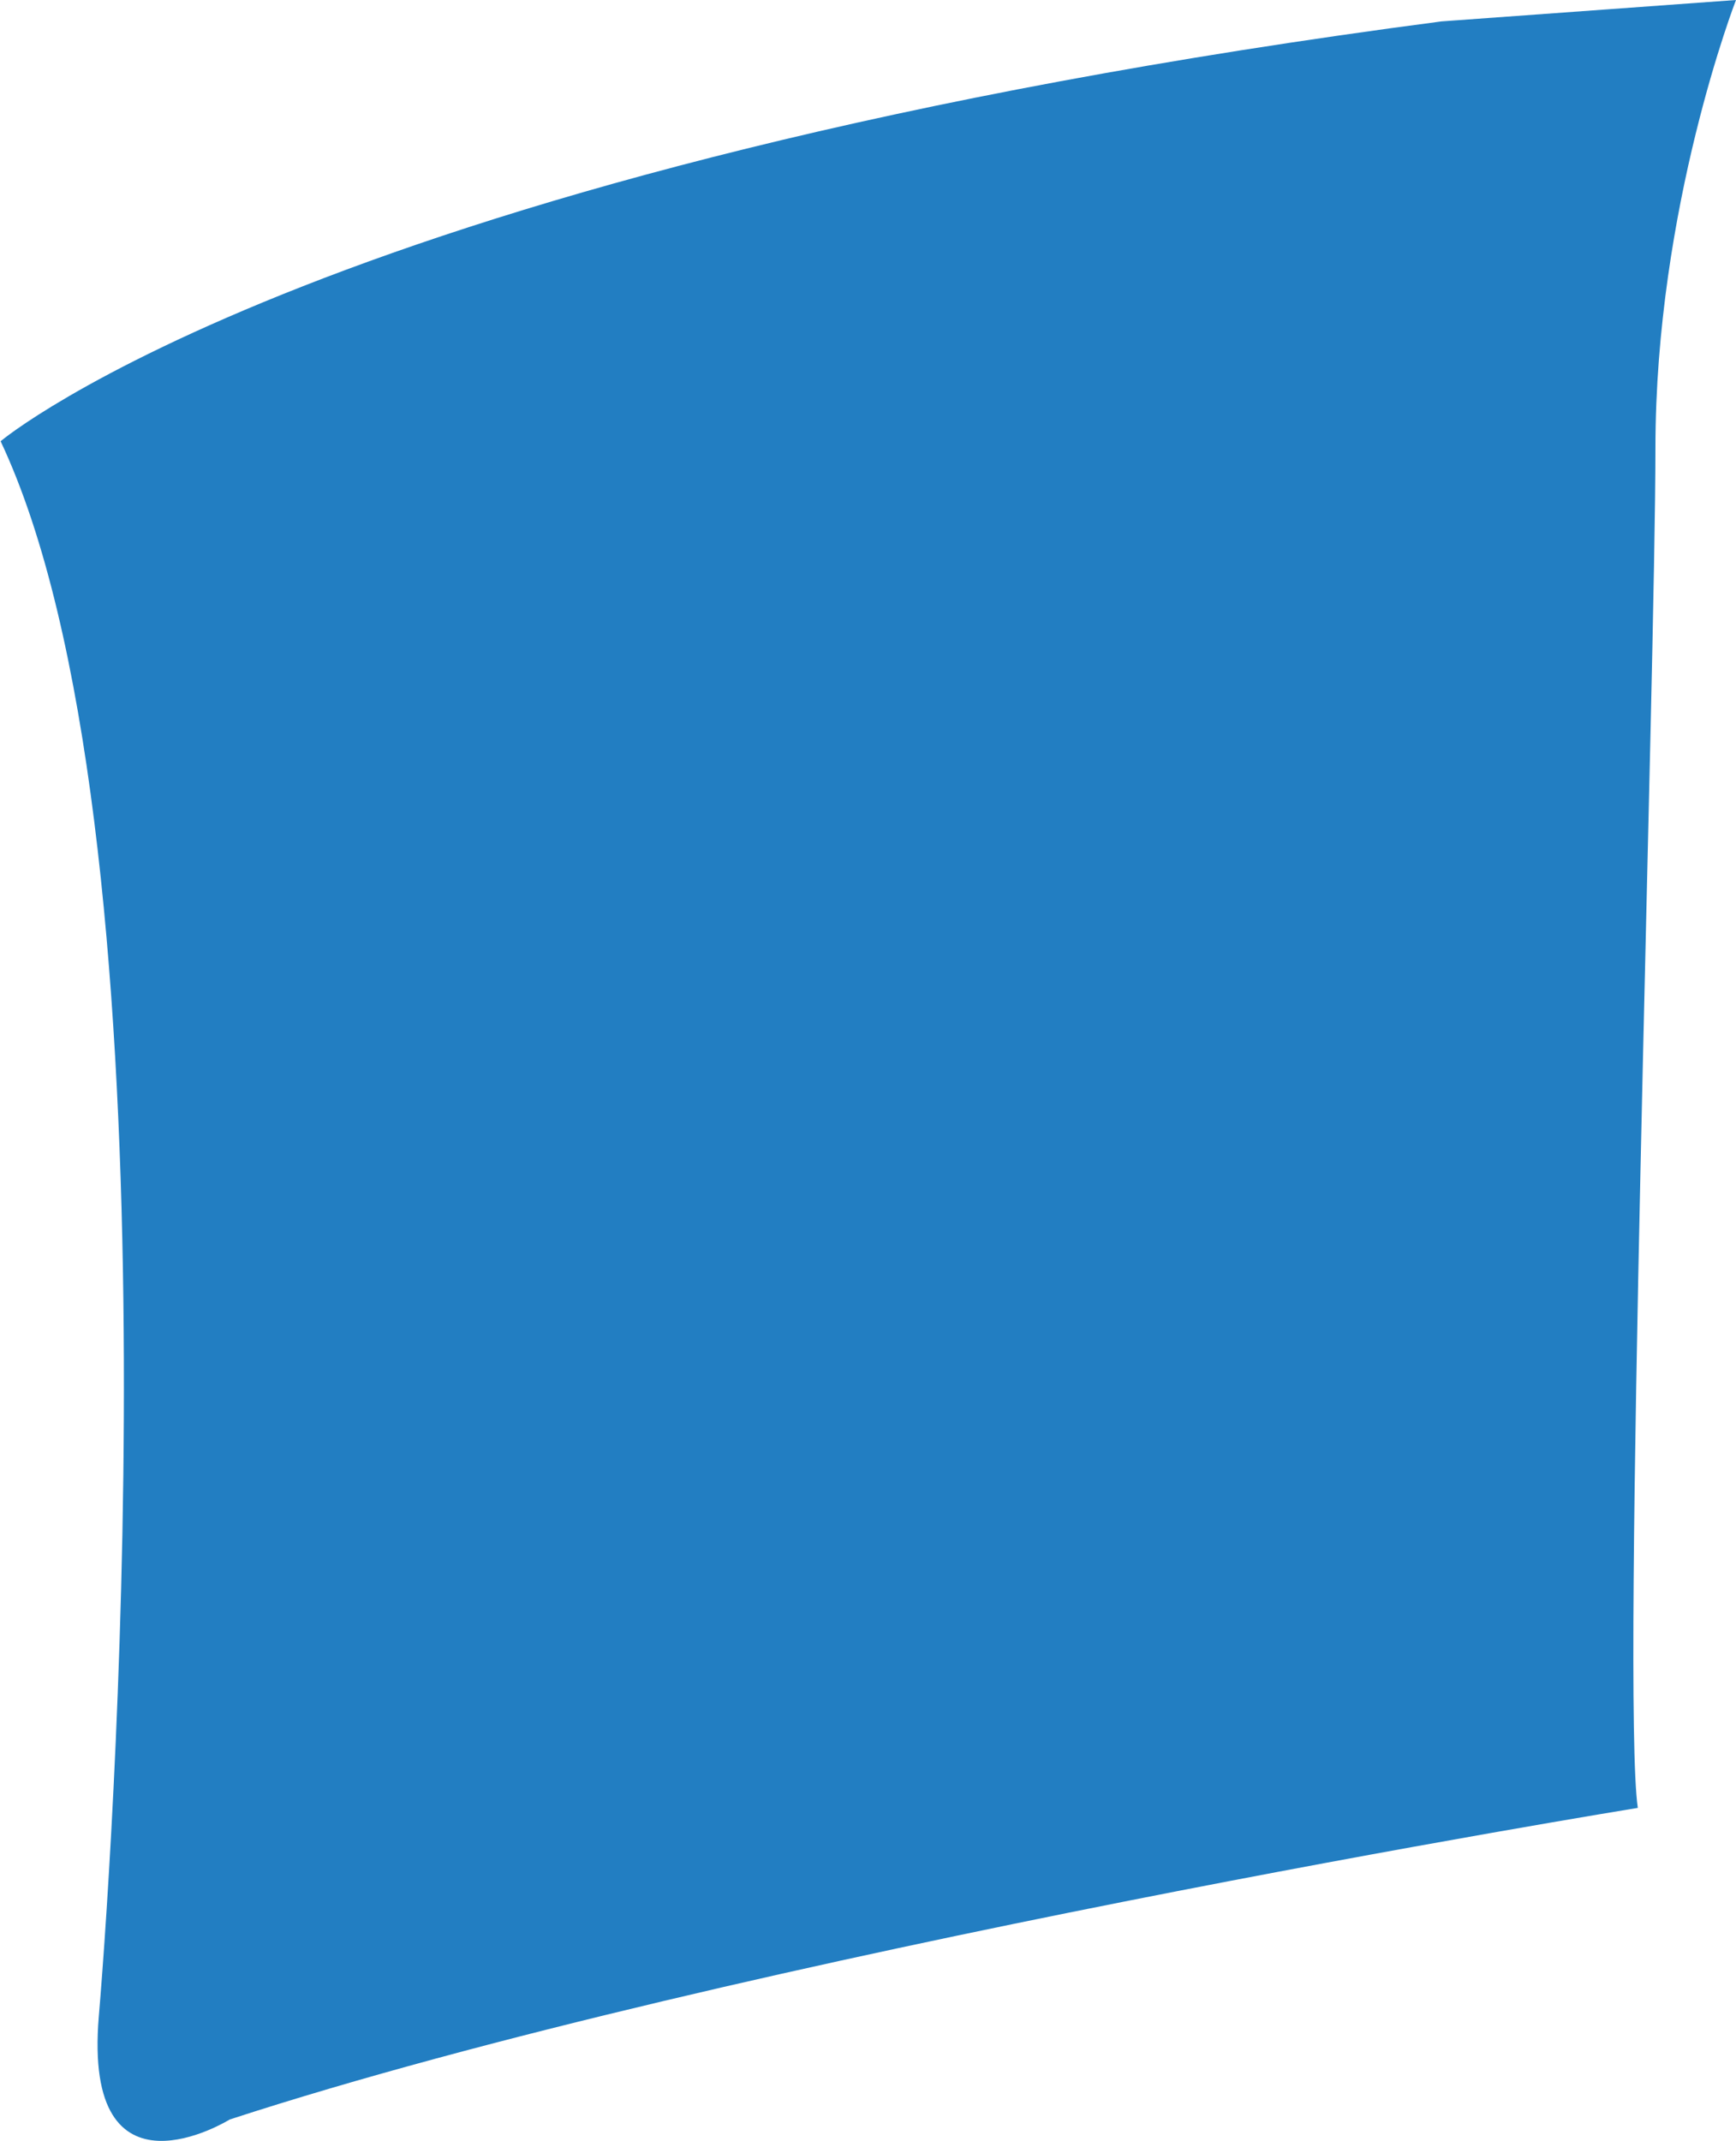
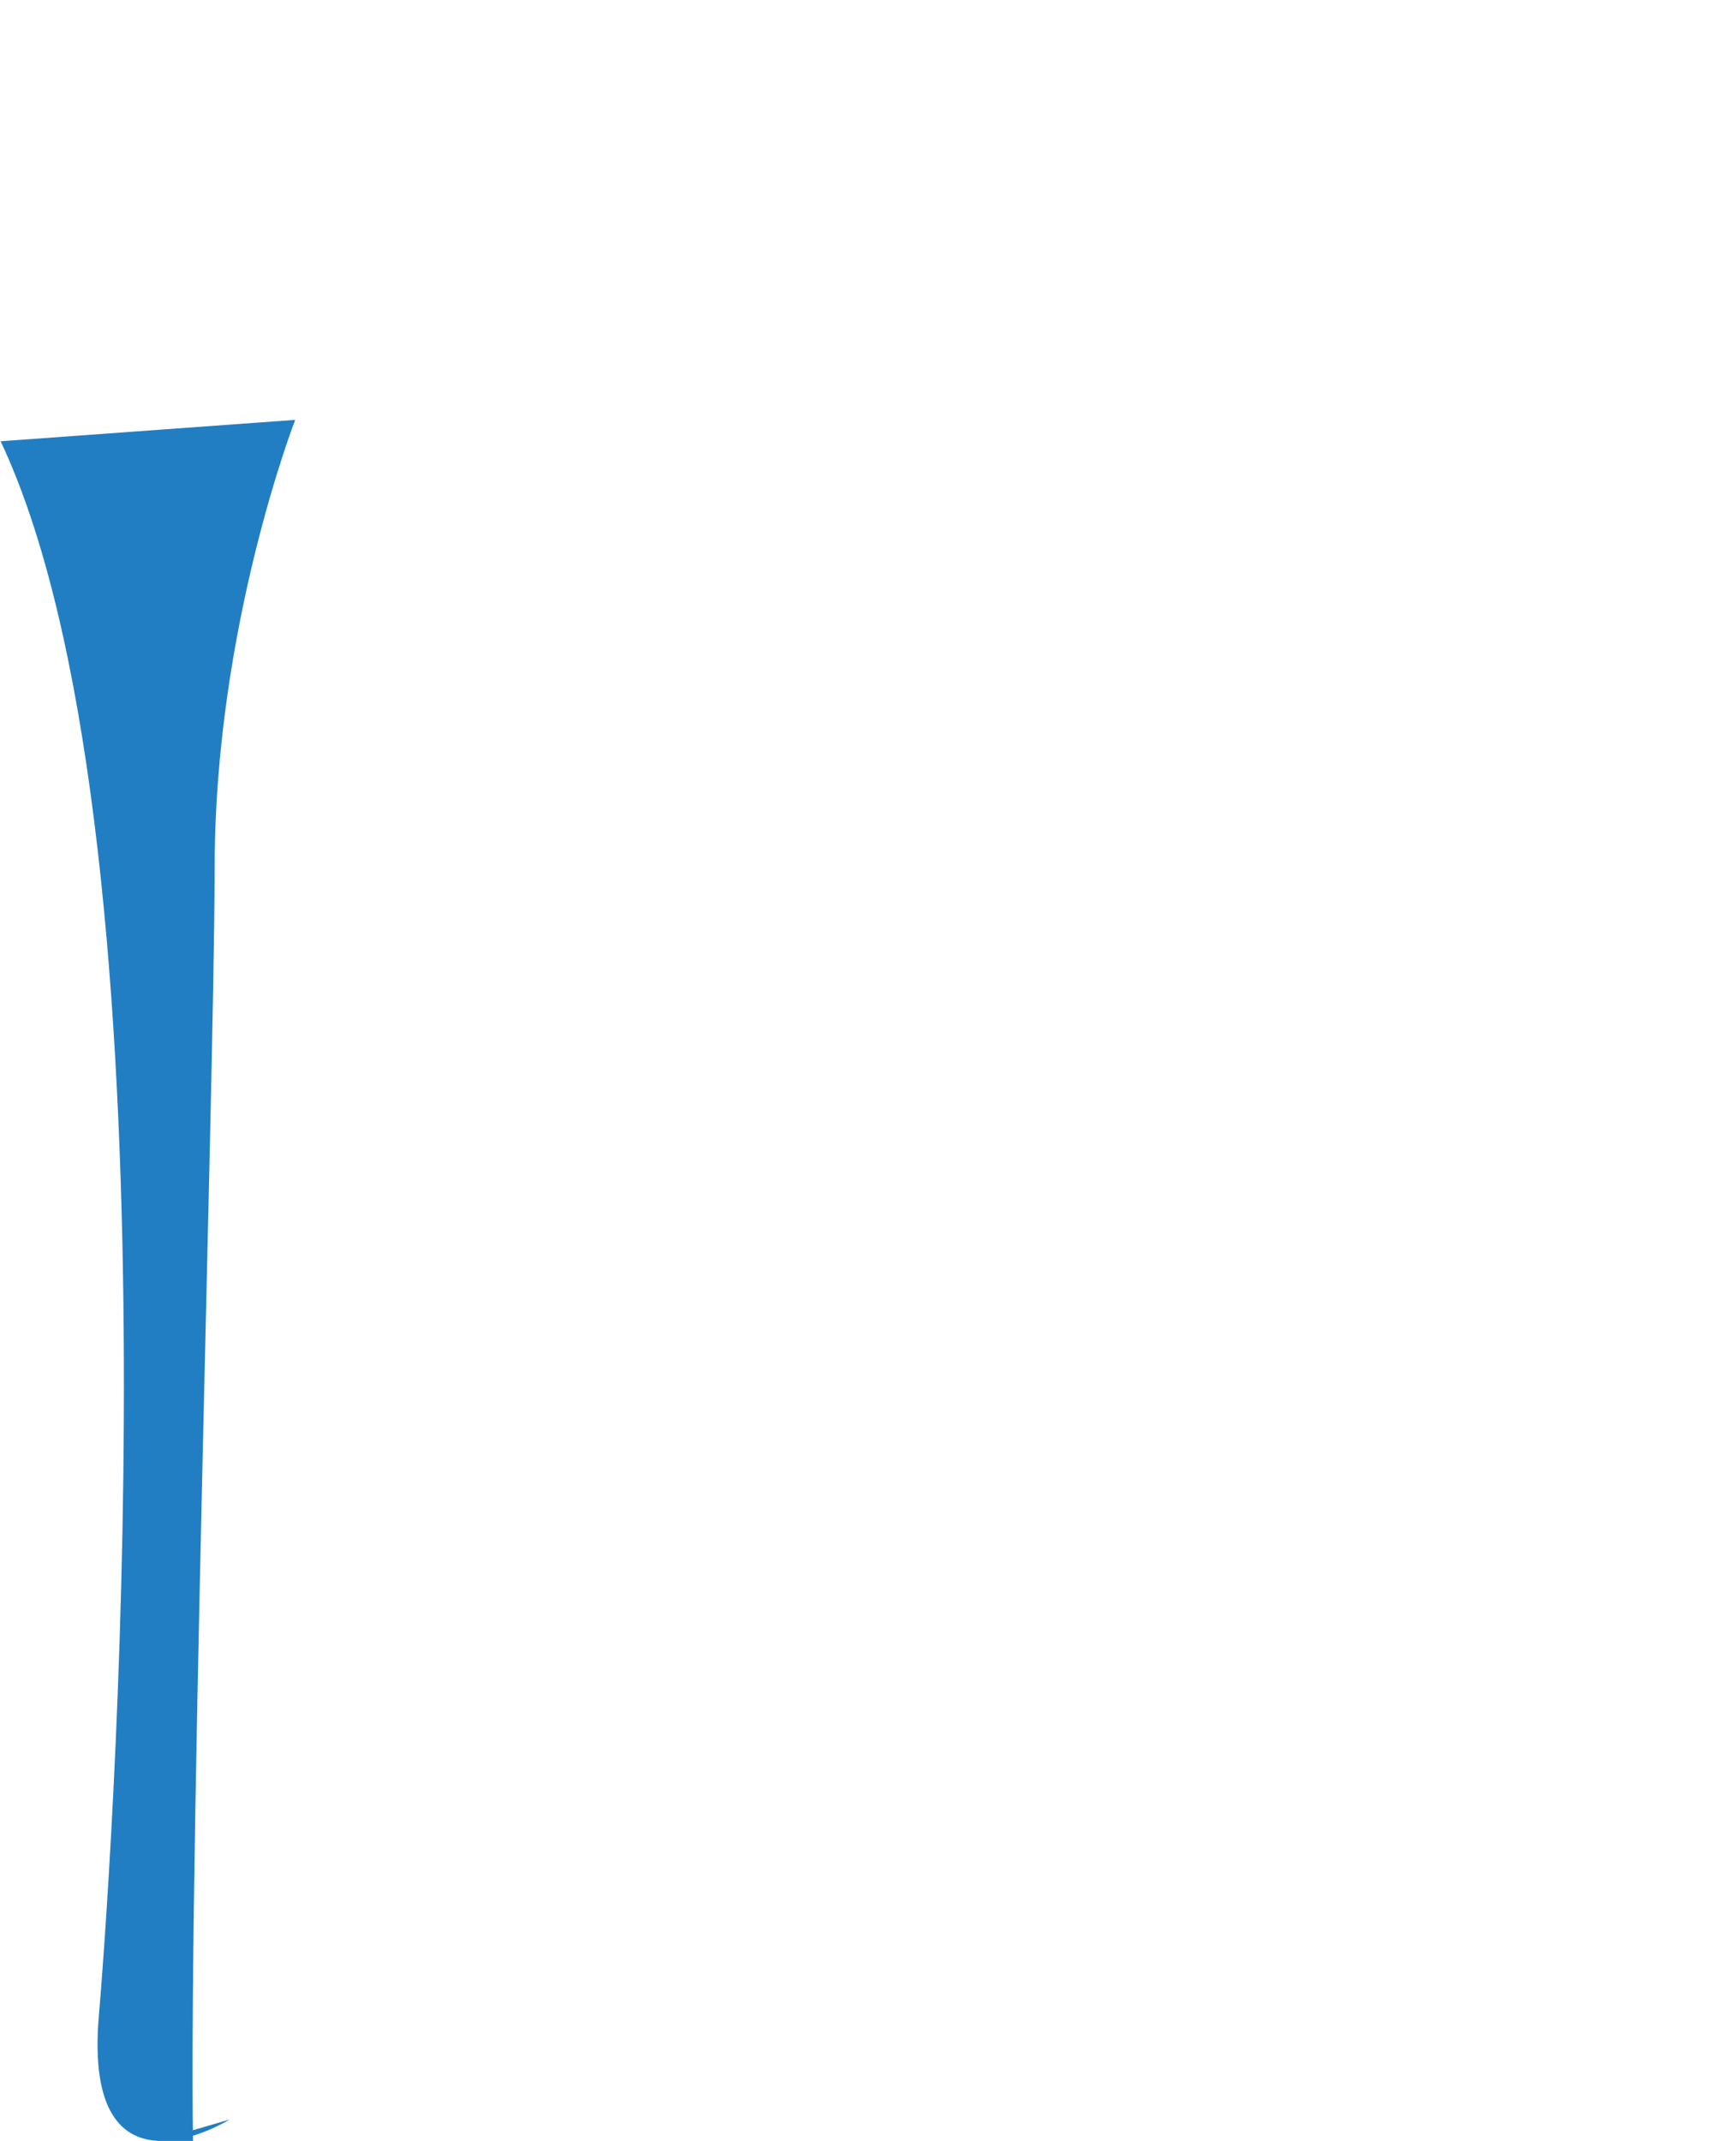
<svg xmlns="http://www.w3.org/2000/svg" id="Livello_2" data-name="Livello 2" viewBox="0 0 27.58 34.01">
  <defs>
    <style>      .cls-1 {        fill: #227ec2;      }    </style>
  </defs>
  <g id="Livello_1-2" data-name="Livello 1">
-     <path class="cls-1" d="M3.65,33.67s-2.34,1.45-2.08-1.64c.26-3.08,1.3-18.95-1.56-25.02C0,7.01,5.21,2.66,22.9.34l4.68-.34s-1.28,3.29-1.28,7.12c0,3.55-.54,19.83-.28,21.6,0,0-14.31,2.32-22.37,4.95" />
+     <path class="cls-1" d="M3.65,33.67s-2.34,1.45-2.08-1.64c.26-3.08,1.3-18.95-1.56-25.02l4.68-.34s-1.28,3.29-1.28,7.12c0,3.55-.54,19.83-.28,21.6,0,0-14.31,2.32-22.37,4.95" />
  </g>
</svg>